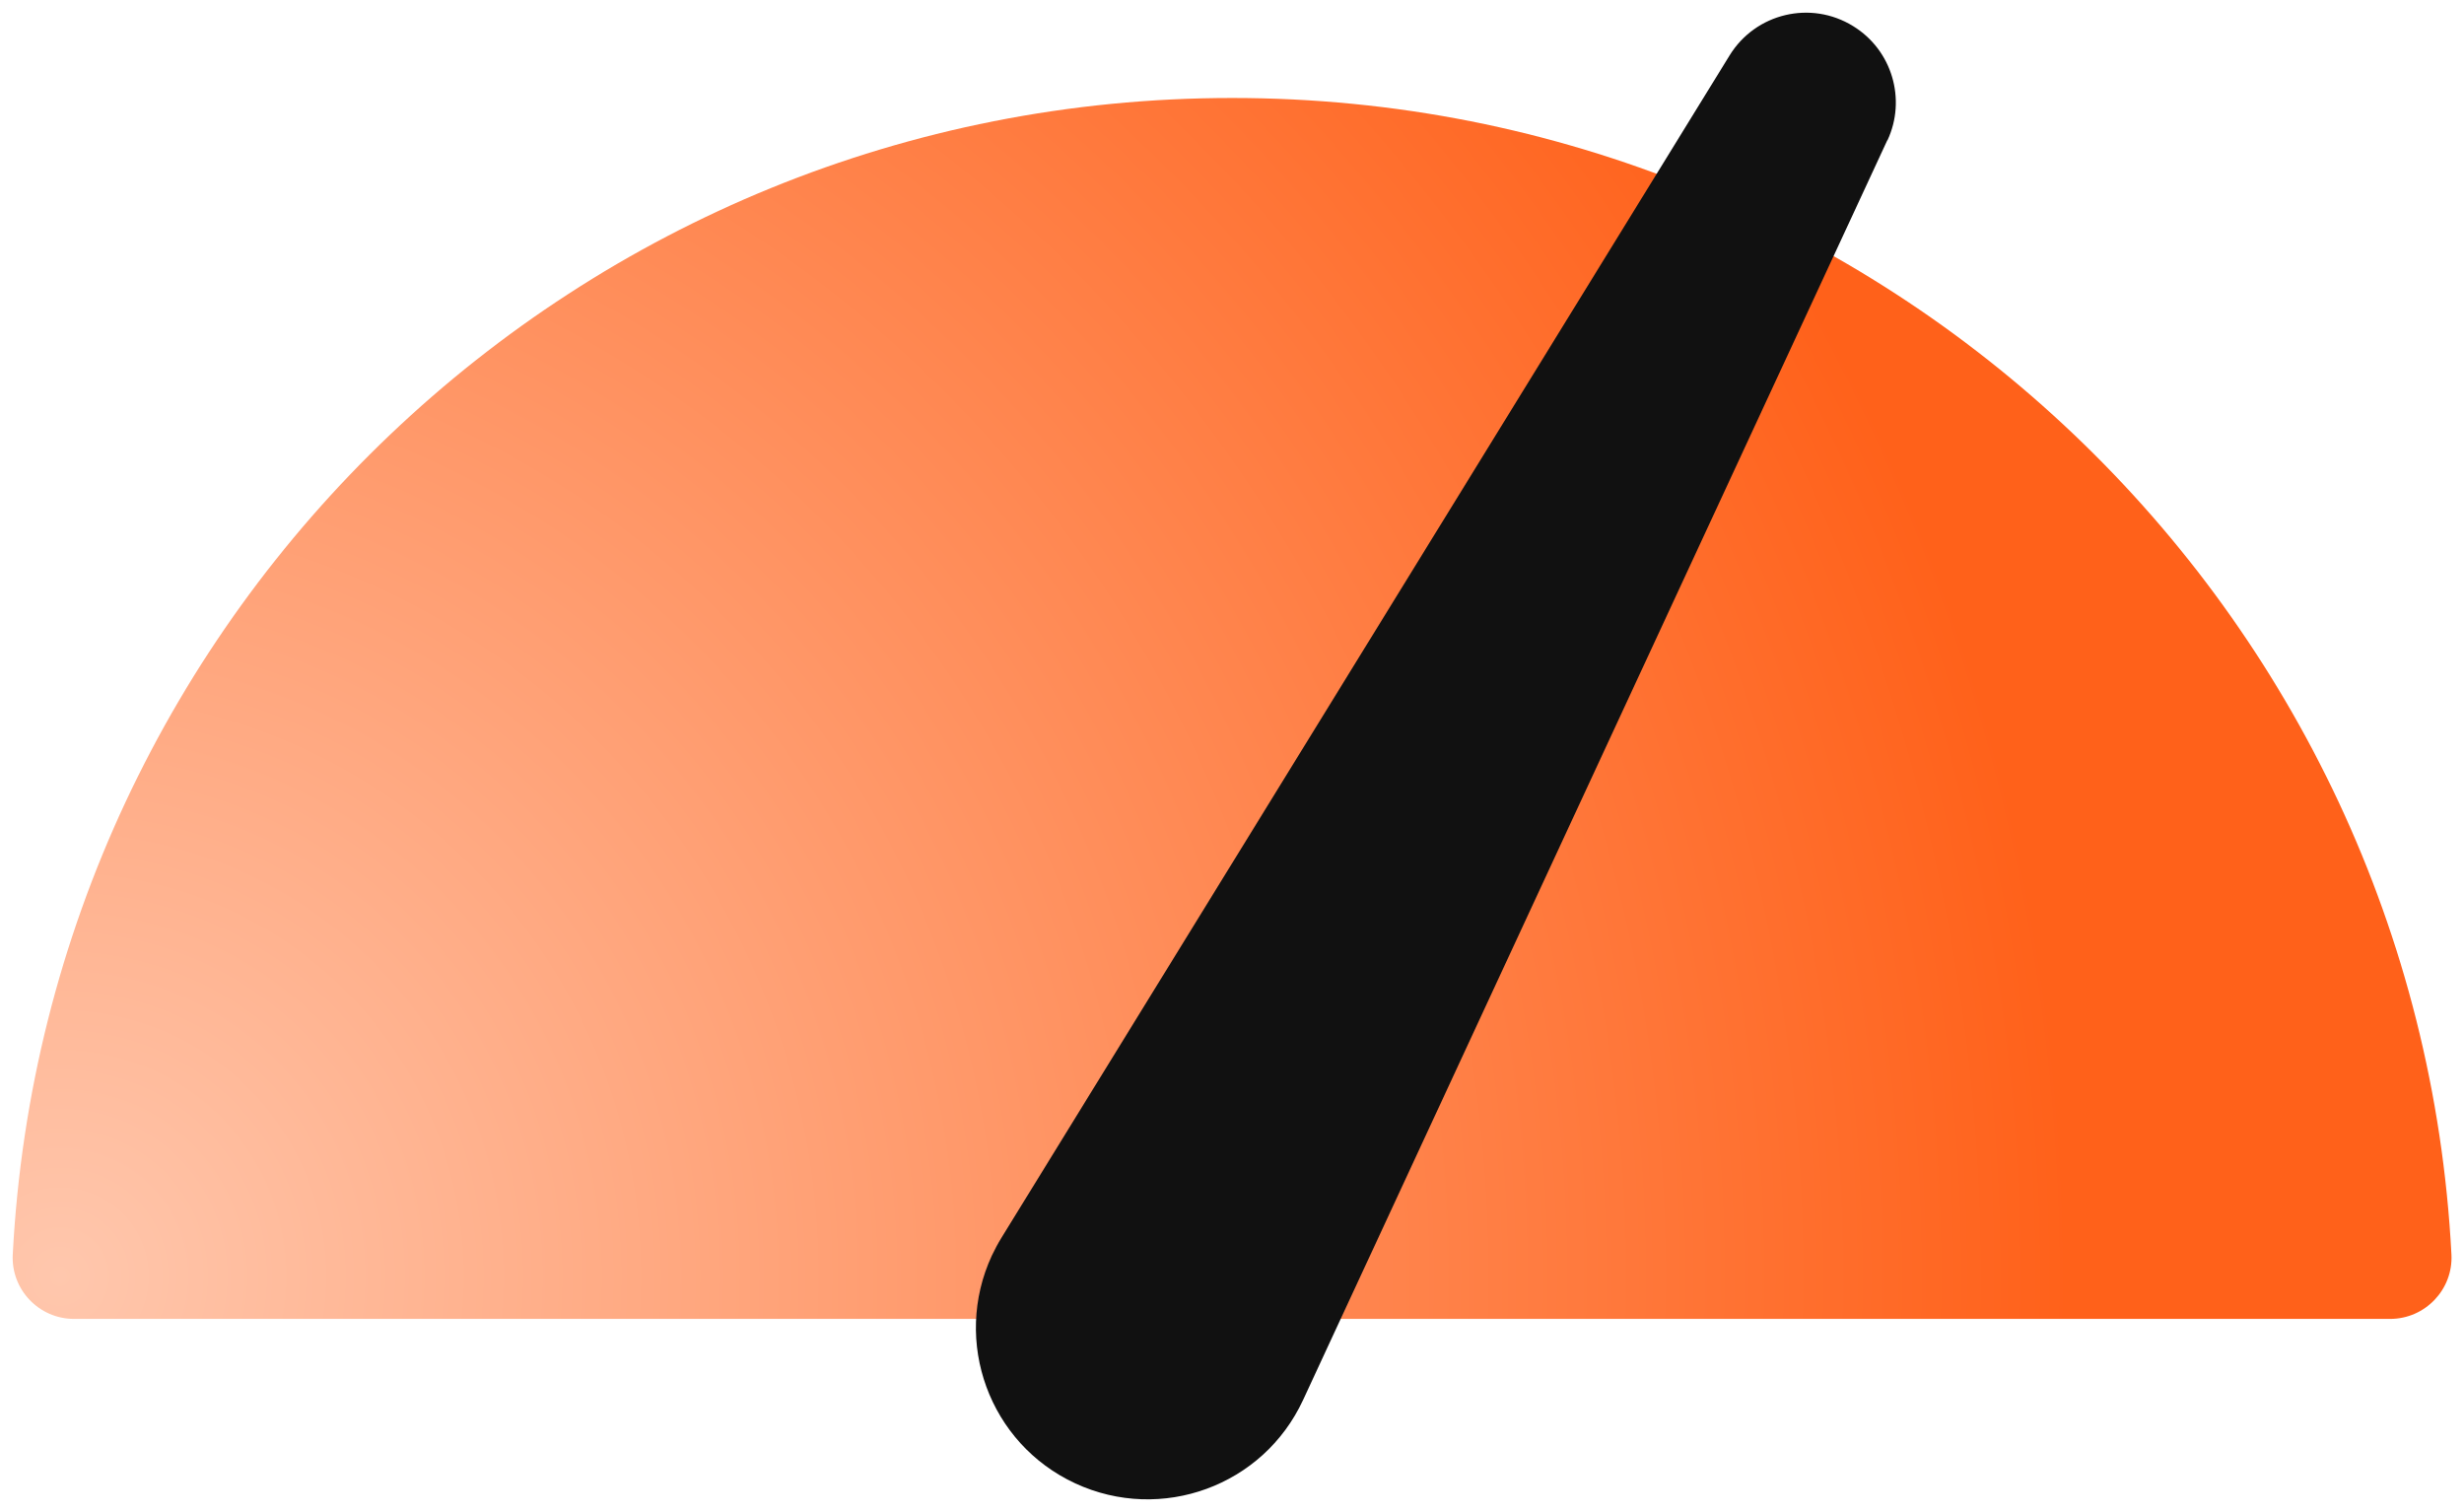
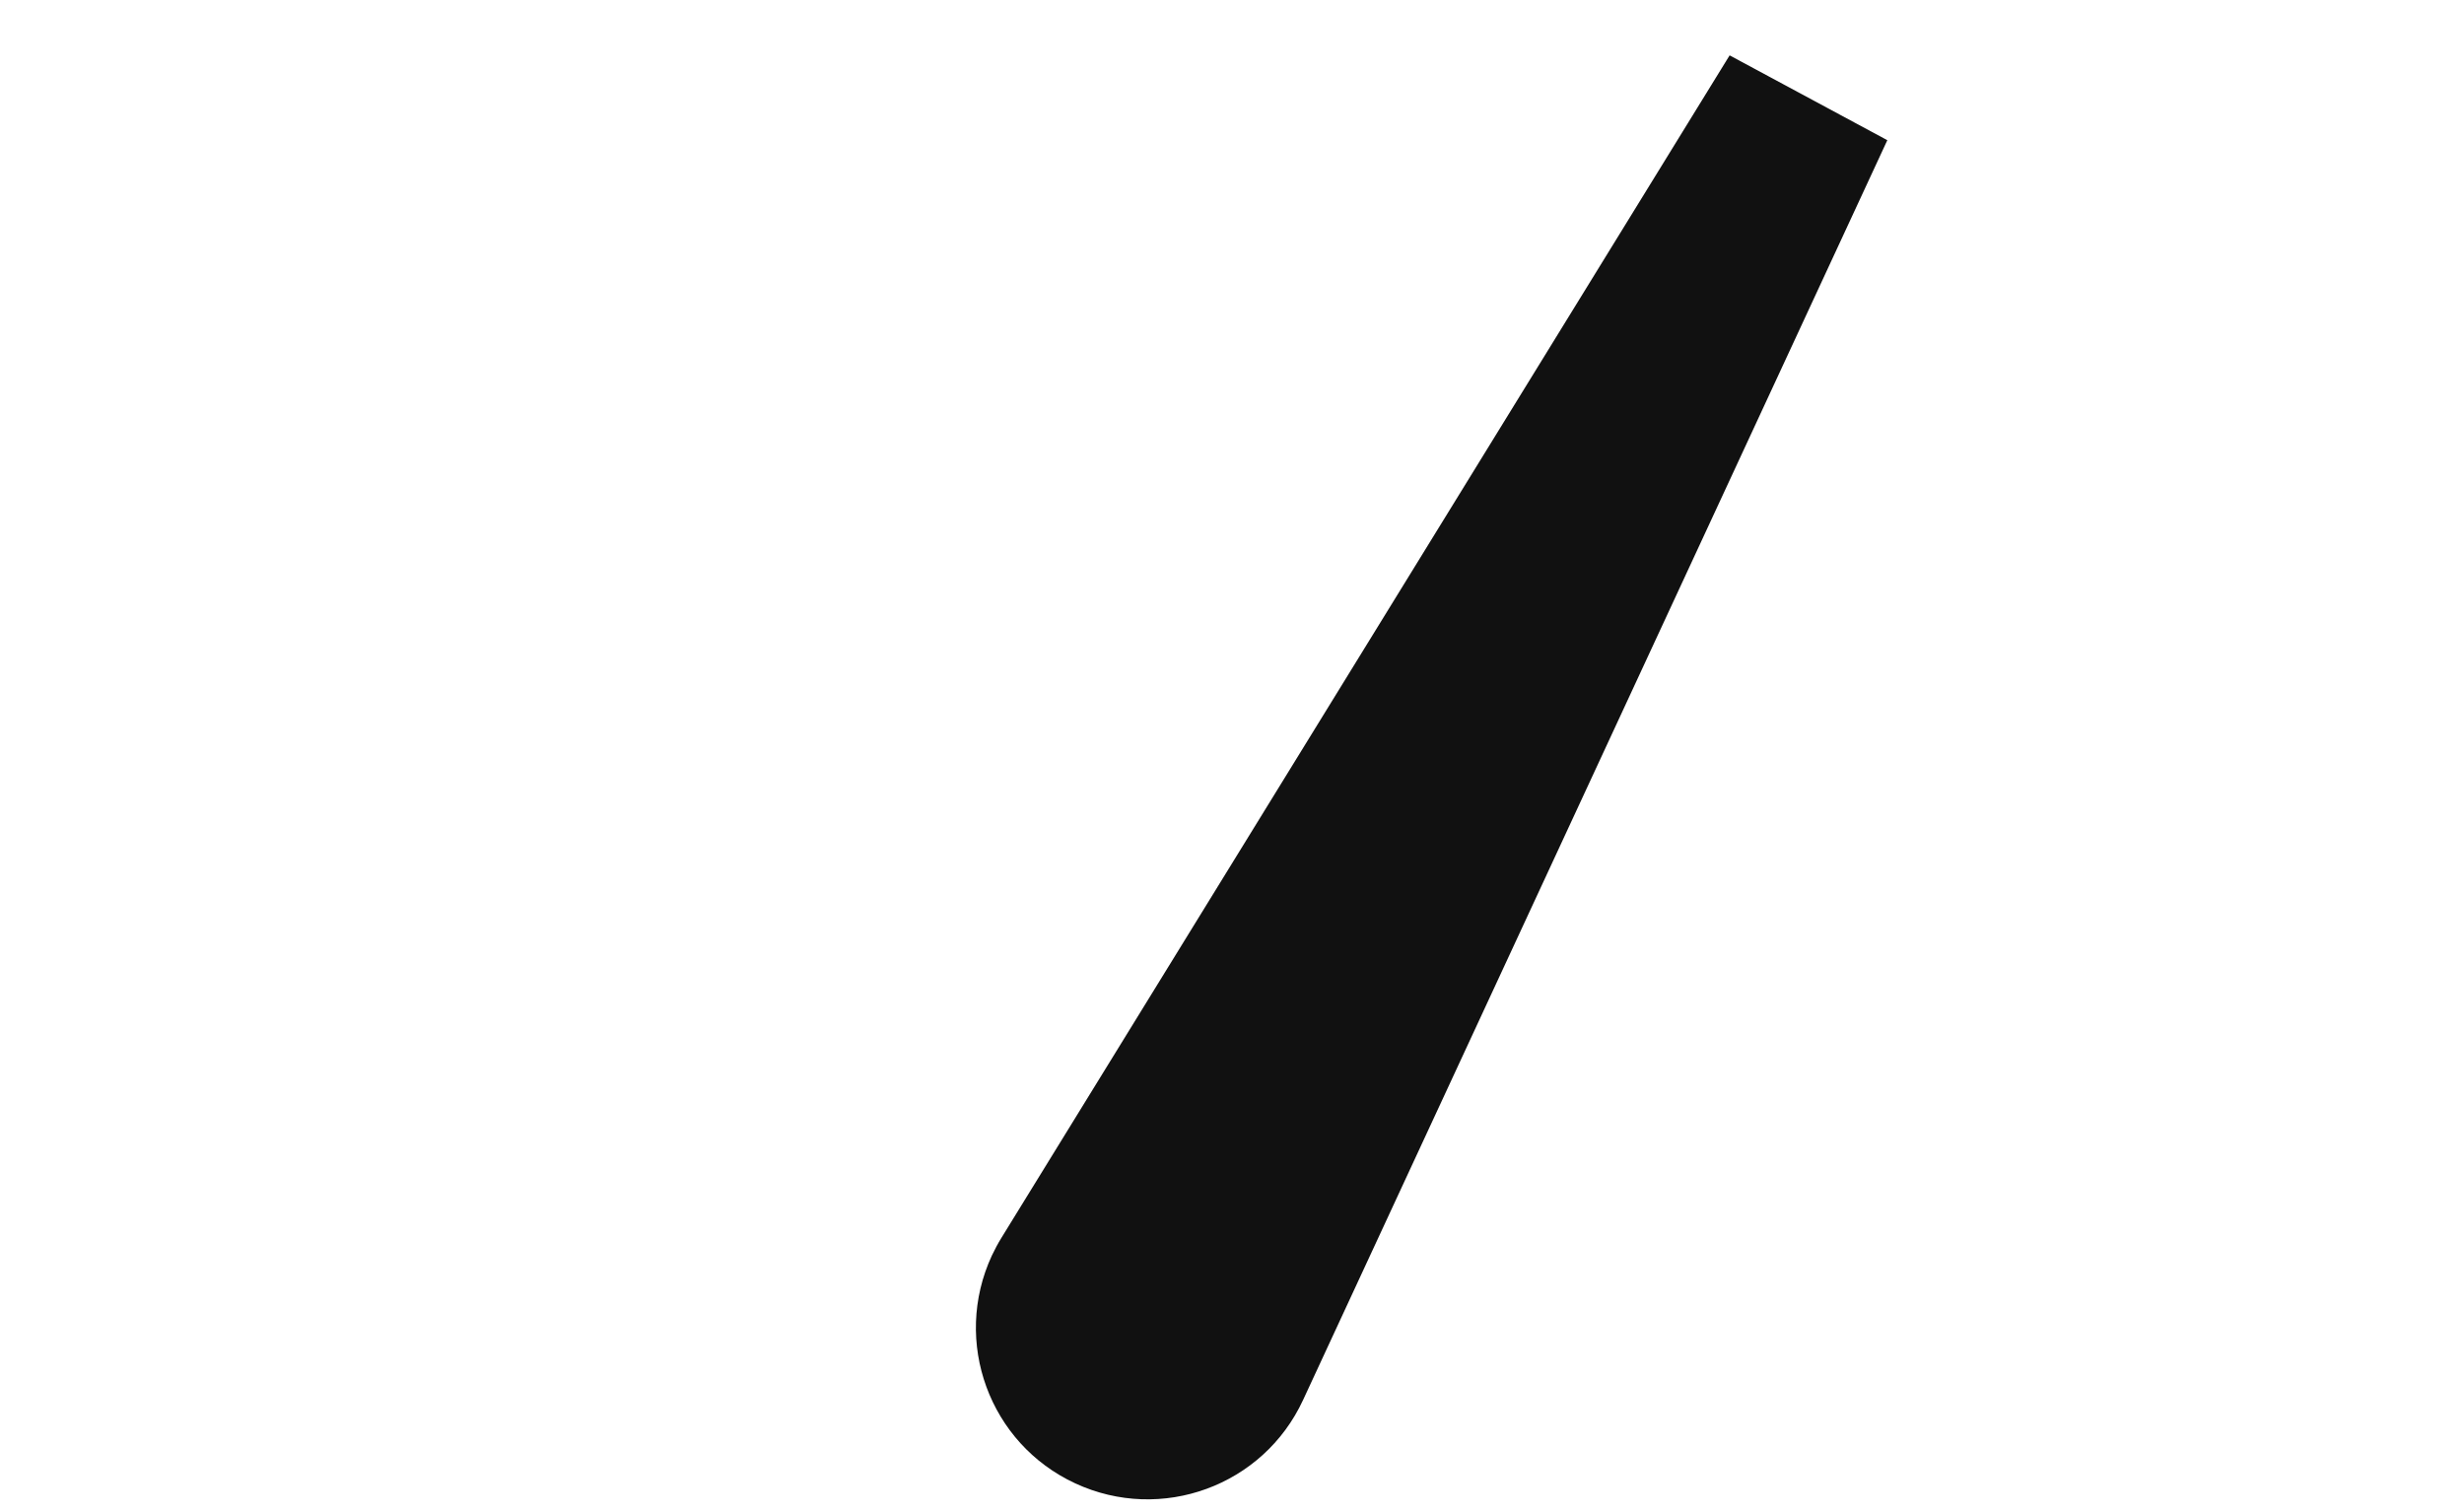
<svg xmlns="http://www.w3.org/2000/svg" id="Layer_1" viewBox="0 0 123.74 75.93">
  <defs>
    <style>.cls-1{fill:#111;}.cls-2{fill:url(#radial-gradient);}</style>
    <radialGradient id="radial-gradient" cx="3.01" cy="64.09" fx="3.01" fy="64.09" r="100.92" gradientUnits="userSpaceOnUse">
      <stop offset="0" stop-color="#ffc7ad" />
      <stop offset="1" stop-color="#ff611a" />
    </radialGradient>
  </defs>
-   <path class="cls-2" d="M120.03,66.23c1.76,0,3.17-1.48,3.08-3.23-1.68-32.36-28.45-58.08-61.23-58.08S2.32,30.63.64,63c-.09,1.76,1.32,3.23,3.08,3.23h116.31Z" />
-   <path class="cls-1" d="M94.78,7.04l-29.34,63.26c-2,4.32-7.12,6.19-11.44,4.19-4.32-2-6.19-7.12-4.19-11.44.14-.29.31-.62.48-.89L86.86,2.78c1.31-2.12,4.08-2.78,6.2-1.47,1.97,1.21,2.68,3.69,1.73,5.73Z" />
+   <path class="cls-1" d="M94.78,7.04l-29.34,63.26c-2,4.32-7.12,6.19-11.44,4.19-4.32-2-6.19-7.12-4.19-11.44.14-.29.31-.62.48-.89L86.86,2.78Z" />
</svg>